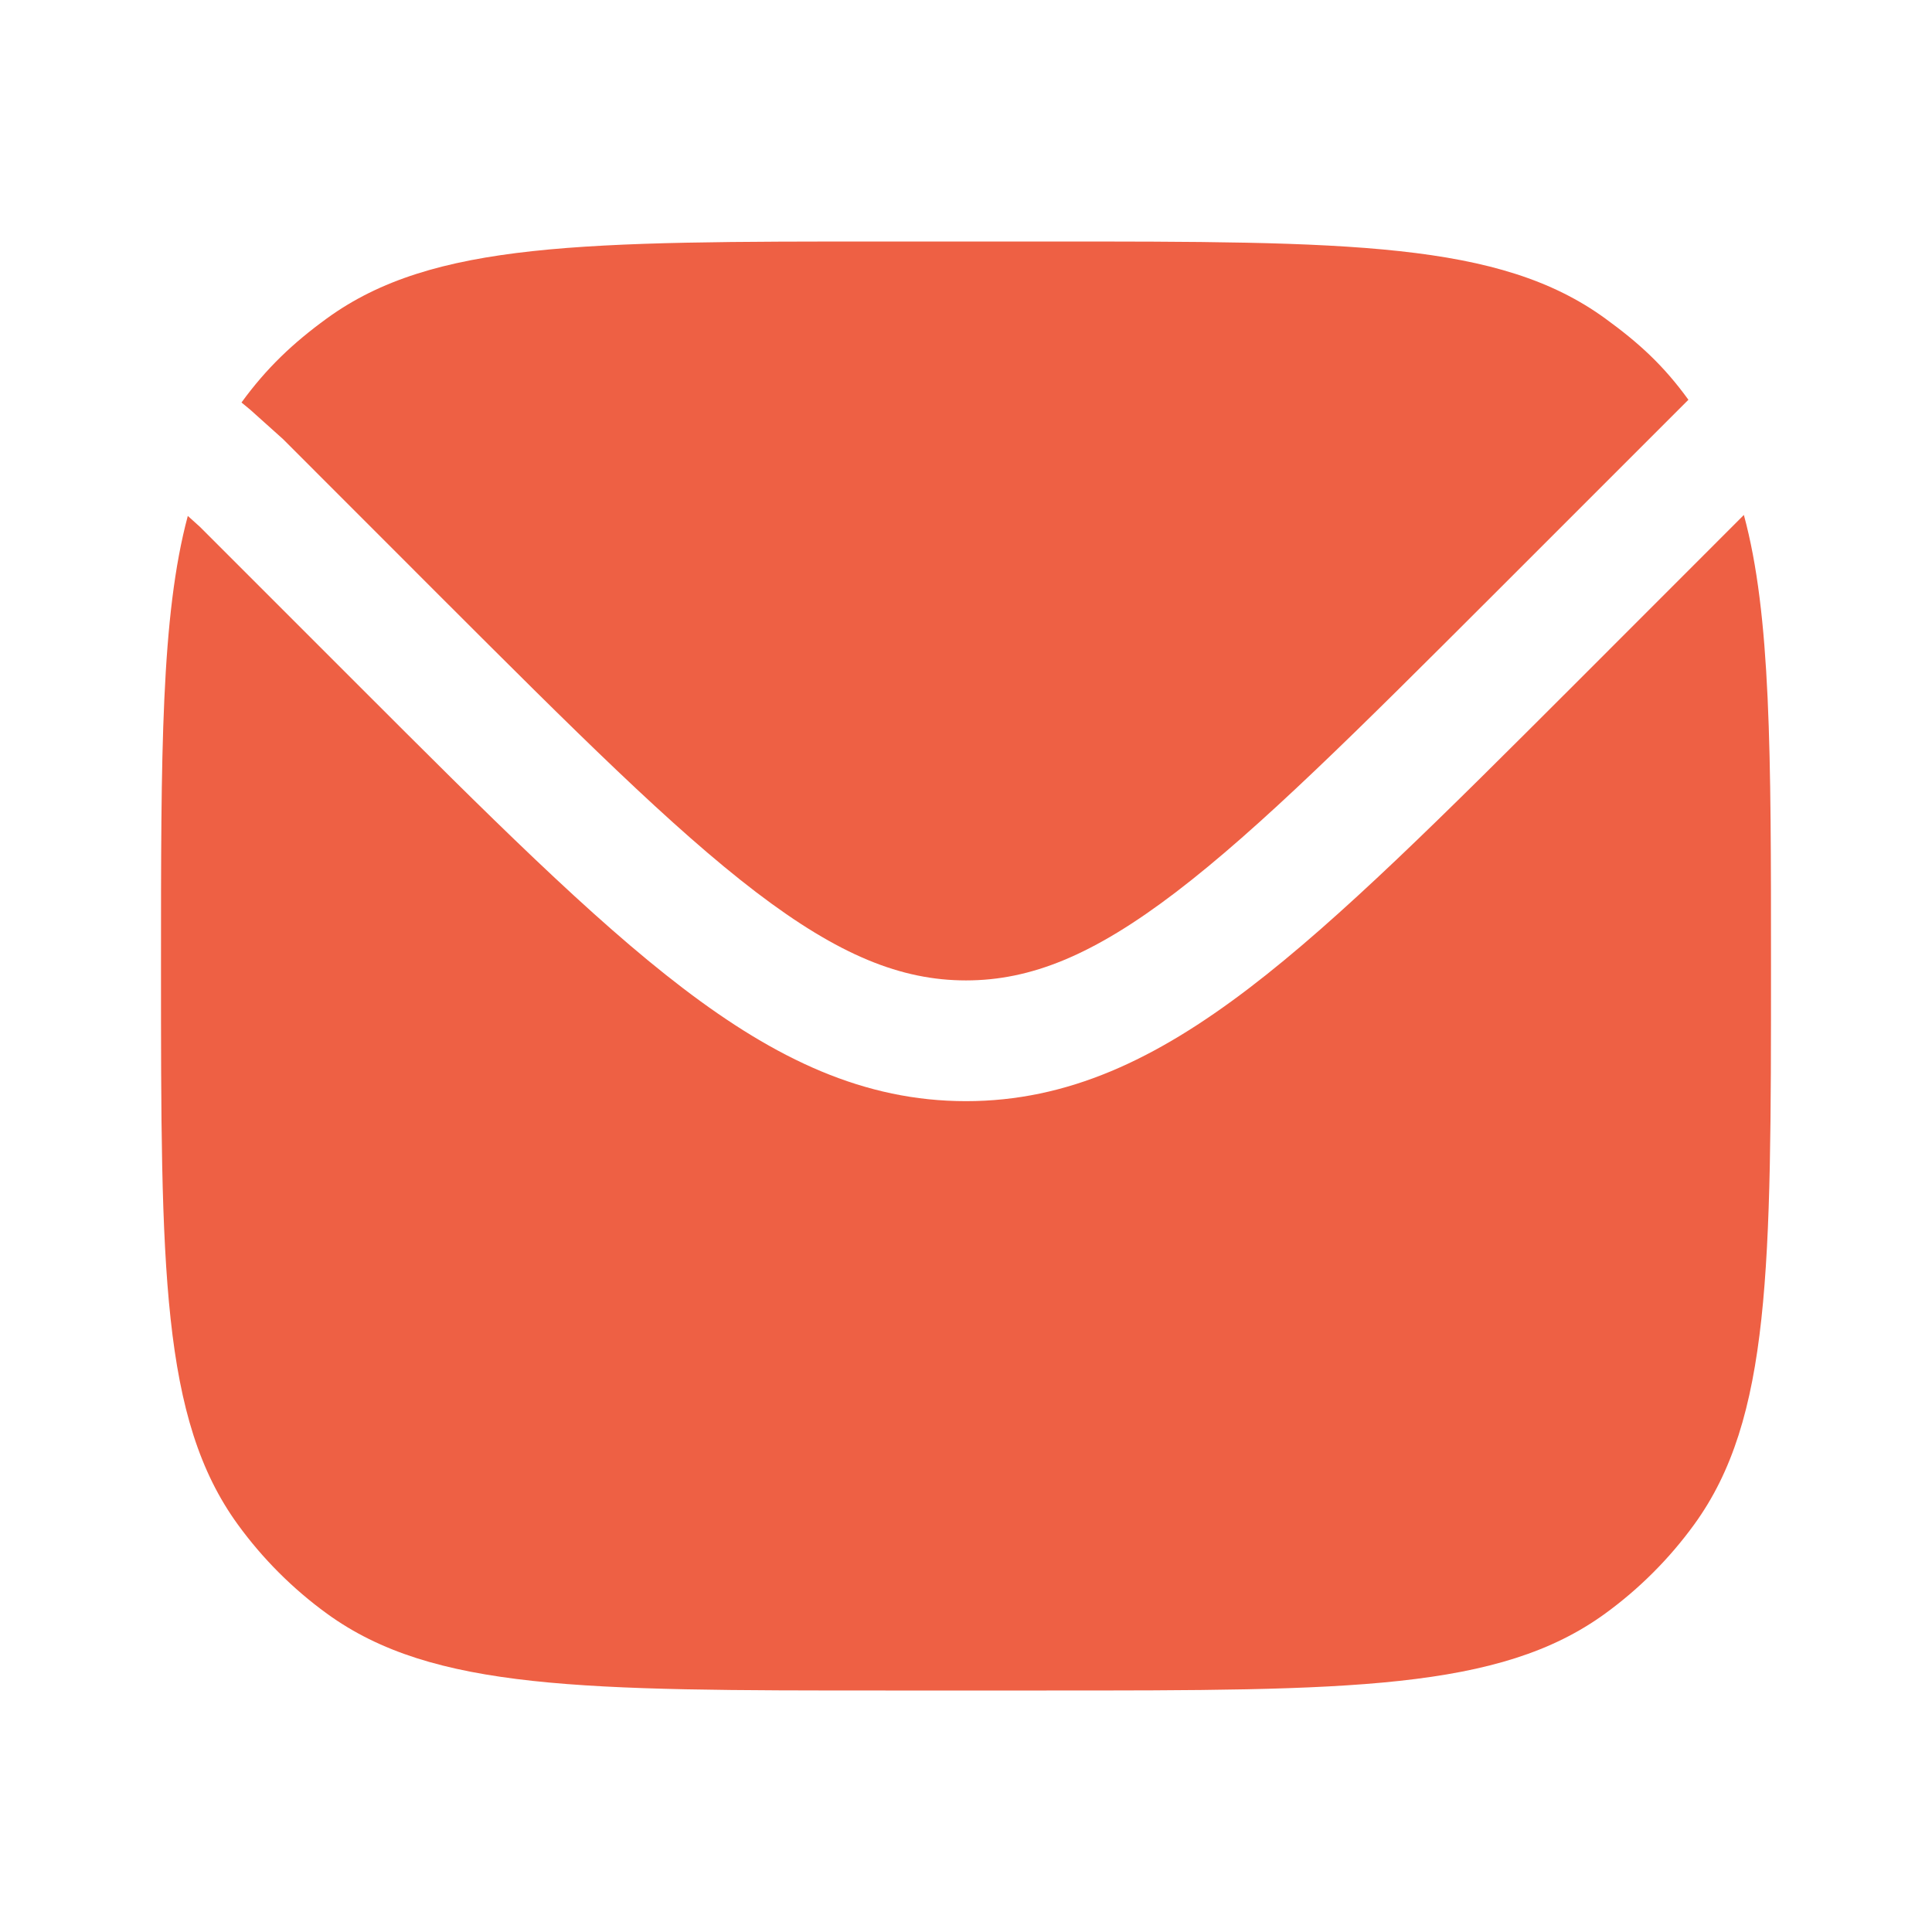
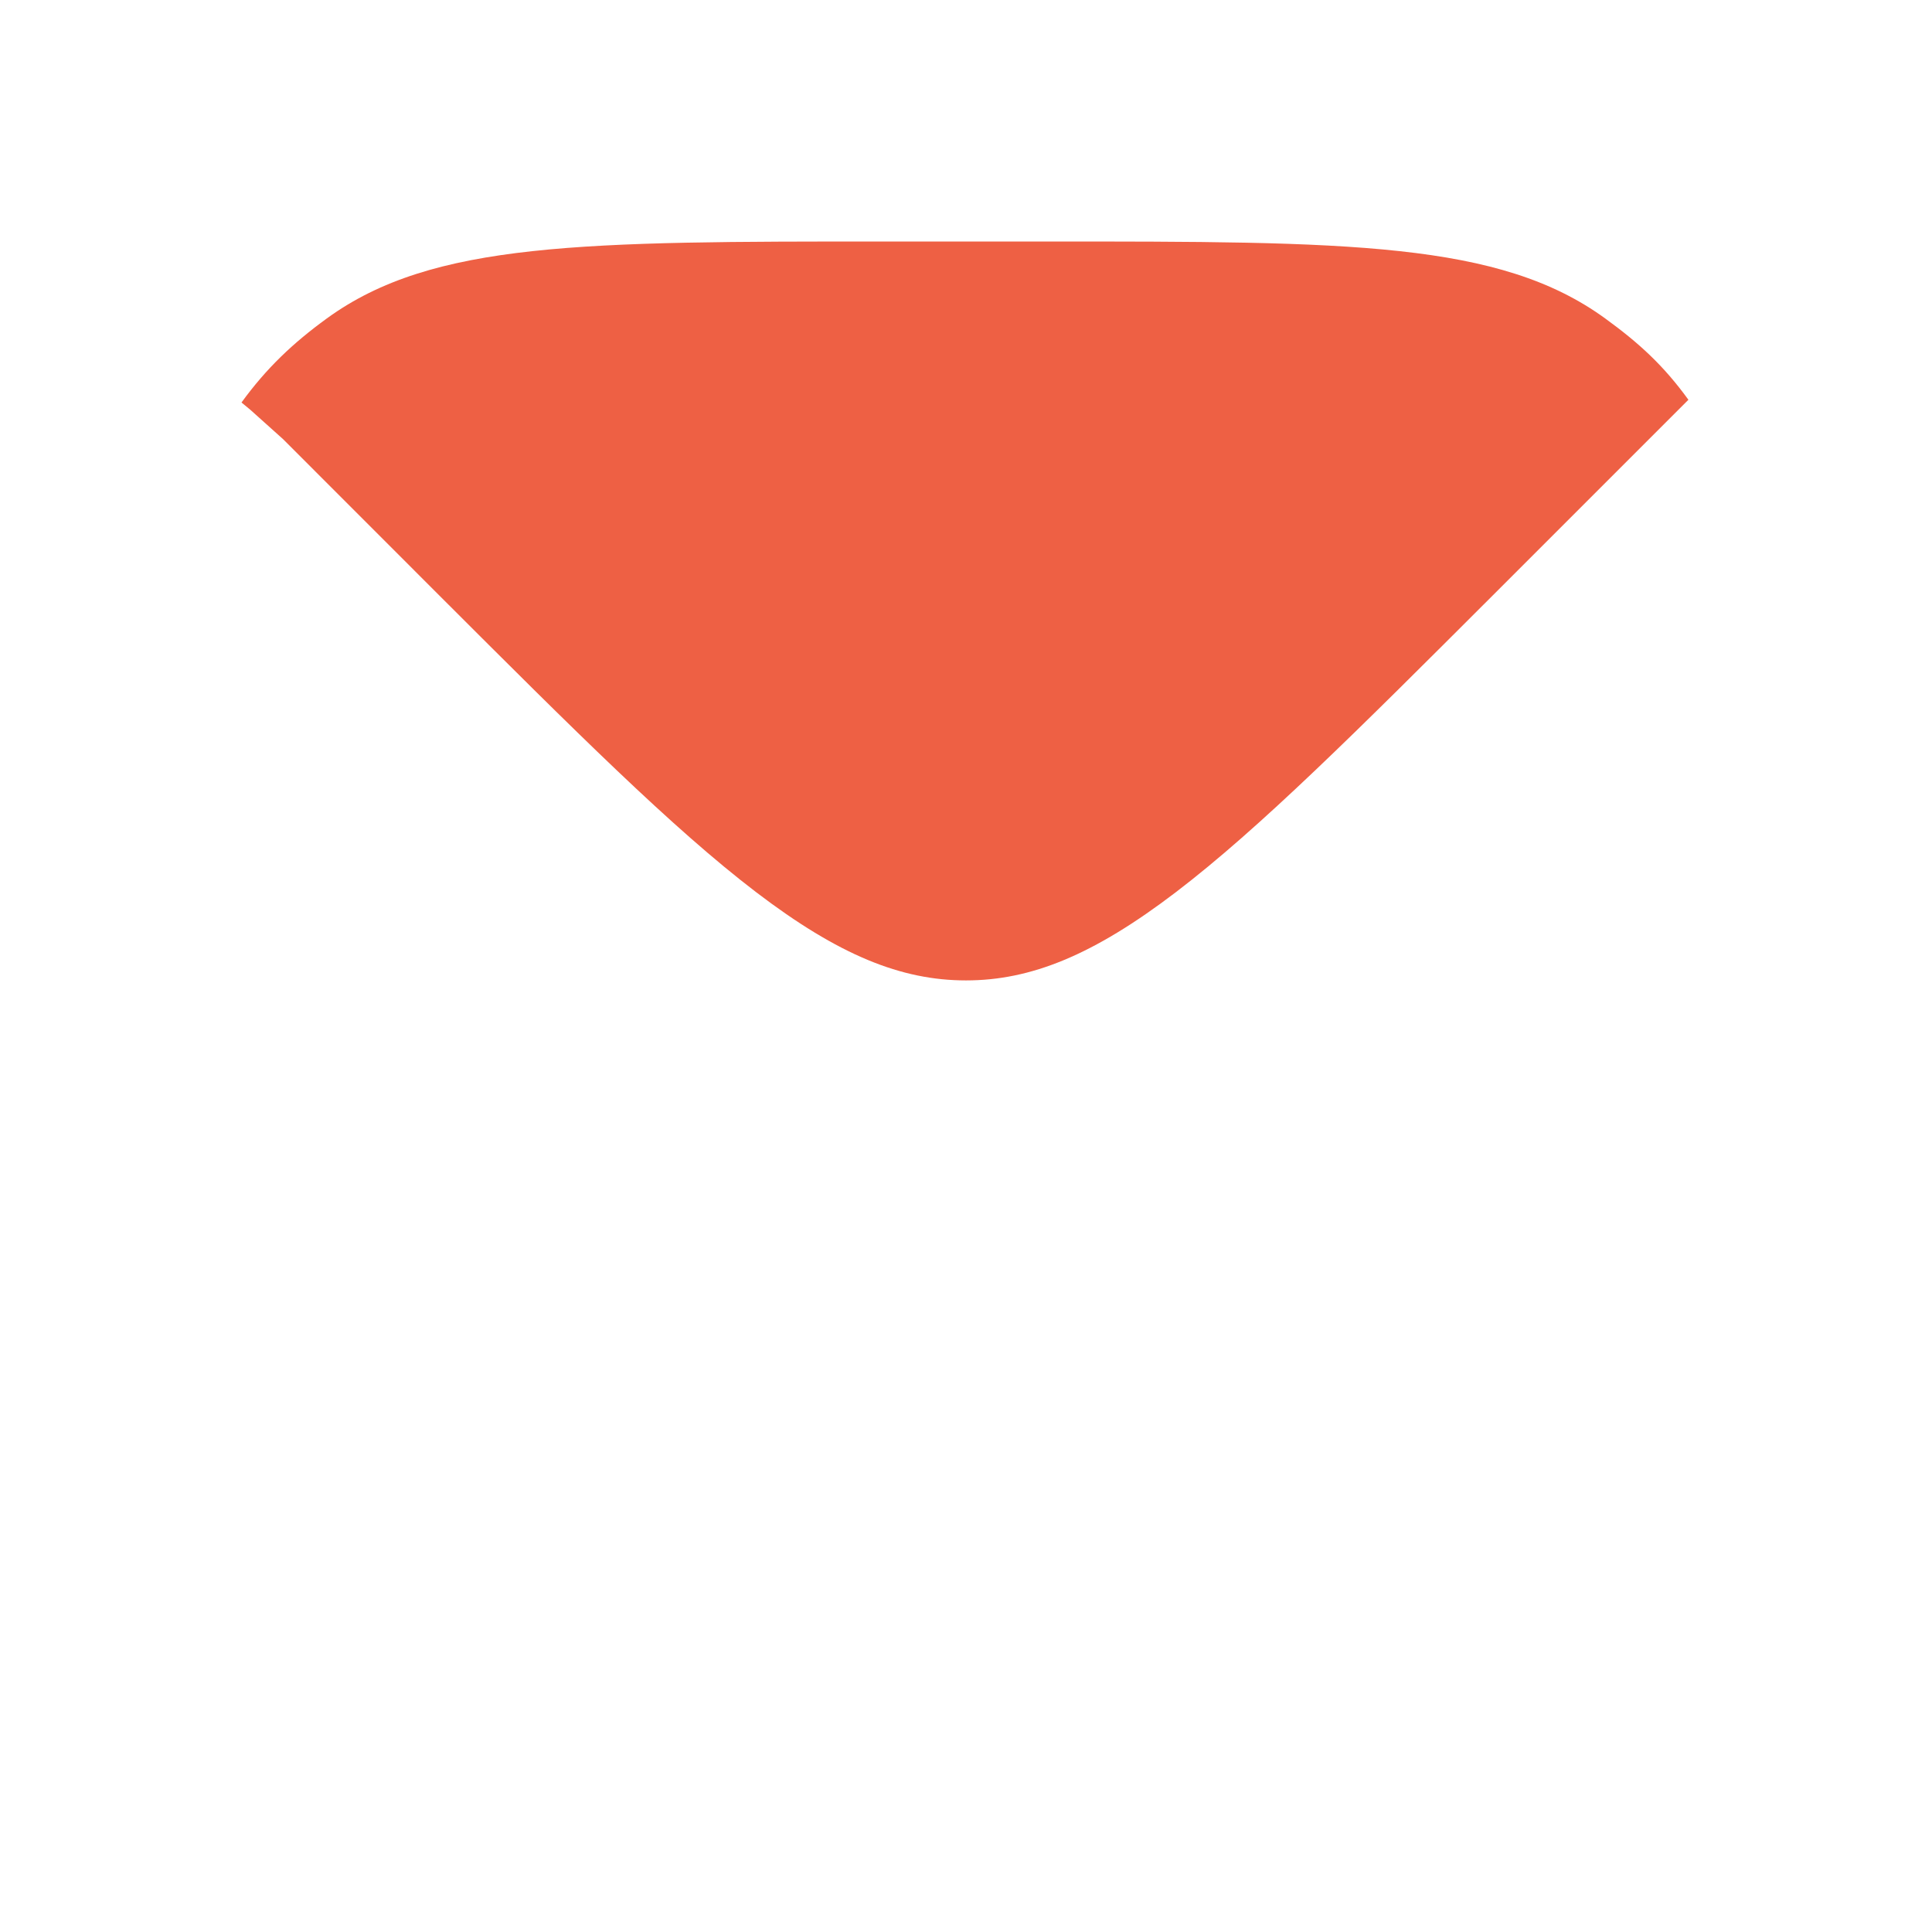
<svg xmlns="http://www.w3.org/2000/svg" width="24" height="24" viewBox="0 0 24 24" fill="none">
-   <path d="M2.333 6.409C2 7.649 2 9.36 2 12C2 15.75 2 17.625 2.955 18.939C3.263 19.363 3.637 19.737 4.061 20.045C5.375 21 7.25 21 11 21H13C16.75 21 18.625 21 19.939 20.045C20.363 19.737 20.737 19.363 21.045 18.939C22 17.625 22 15.75 22 12C22 9.351 22 7.638 21.663 6.397L19.561 8.5C17.928 10.132 16.649 11.411 15.517 12.275C14.358 13.159 13.265 13.679 12 13.679C10.734 13.679 9.642 13.159 8.483 12.275C7.35 11.411 6.071 10.132 4.439 8.5L2.484 6.545L2.333 6.409Z" fill="#EE6044" />
  <path d="M3 5L3.109 5.09L3.516 5.455L5.459 7.399C7.141 9.08 8.35 10.287 9.393 11.083C10.418 11.865 11.194 12.179 12 12.179C12.806 12.179 13.582 11.865 14.607 11.083C15.65 10.287 16.859 9.08 18.541 7.399L20.849 5.091L20.974 4.966C20.666 4.541 20.363 4.263 19.939 3.955C18.625 3 16.75 3 13 3H11C7.25 3 5.375 3 4.061 3.955C3.637 4.263 3.308 4.576 3 5Z" fill="#EE6044" />
</svg>